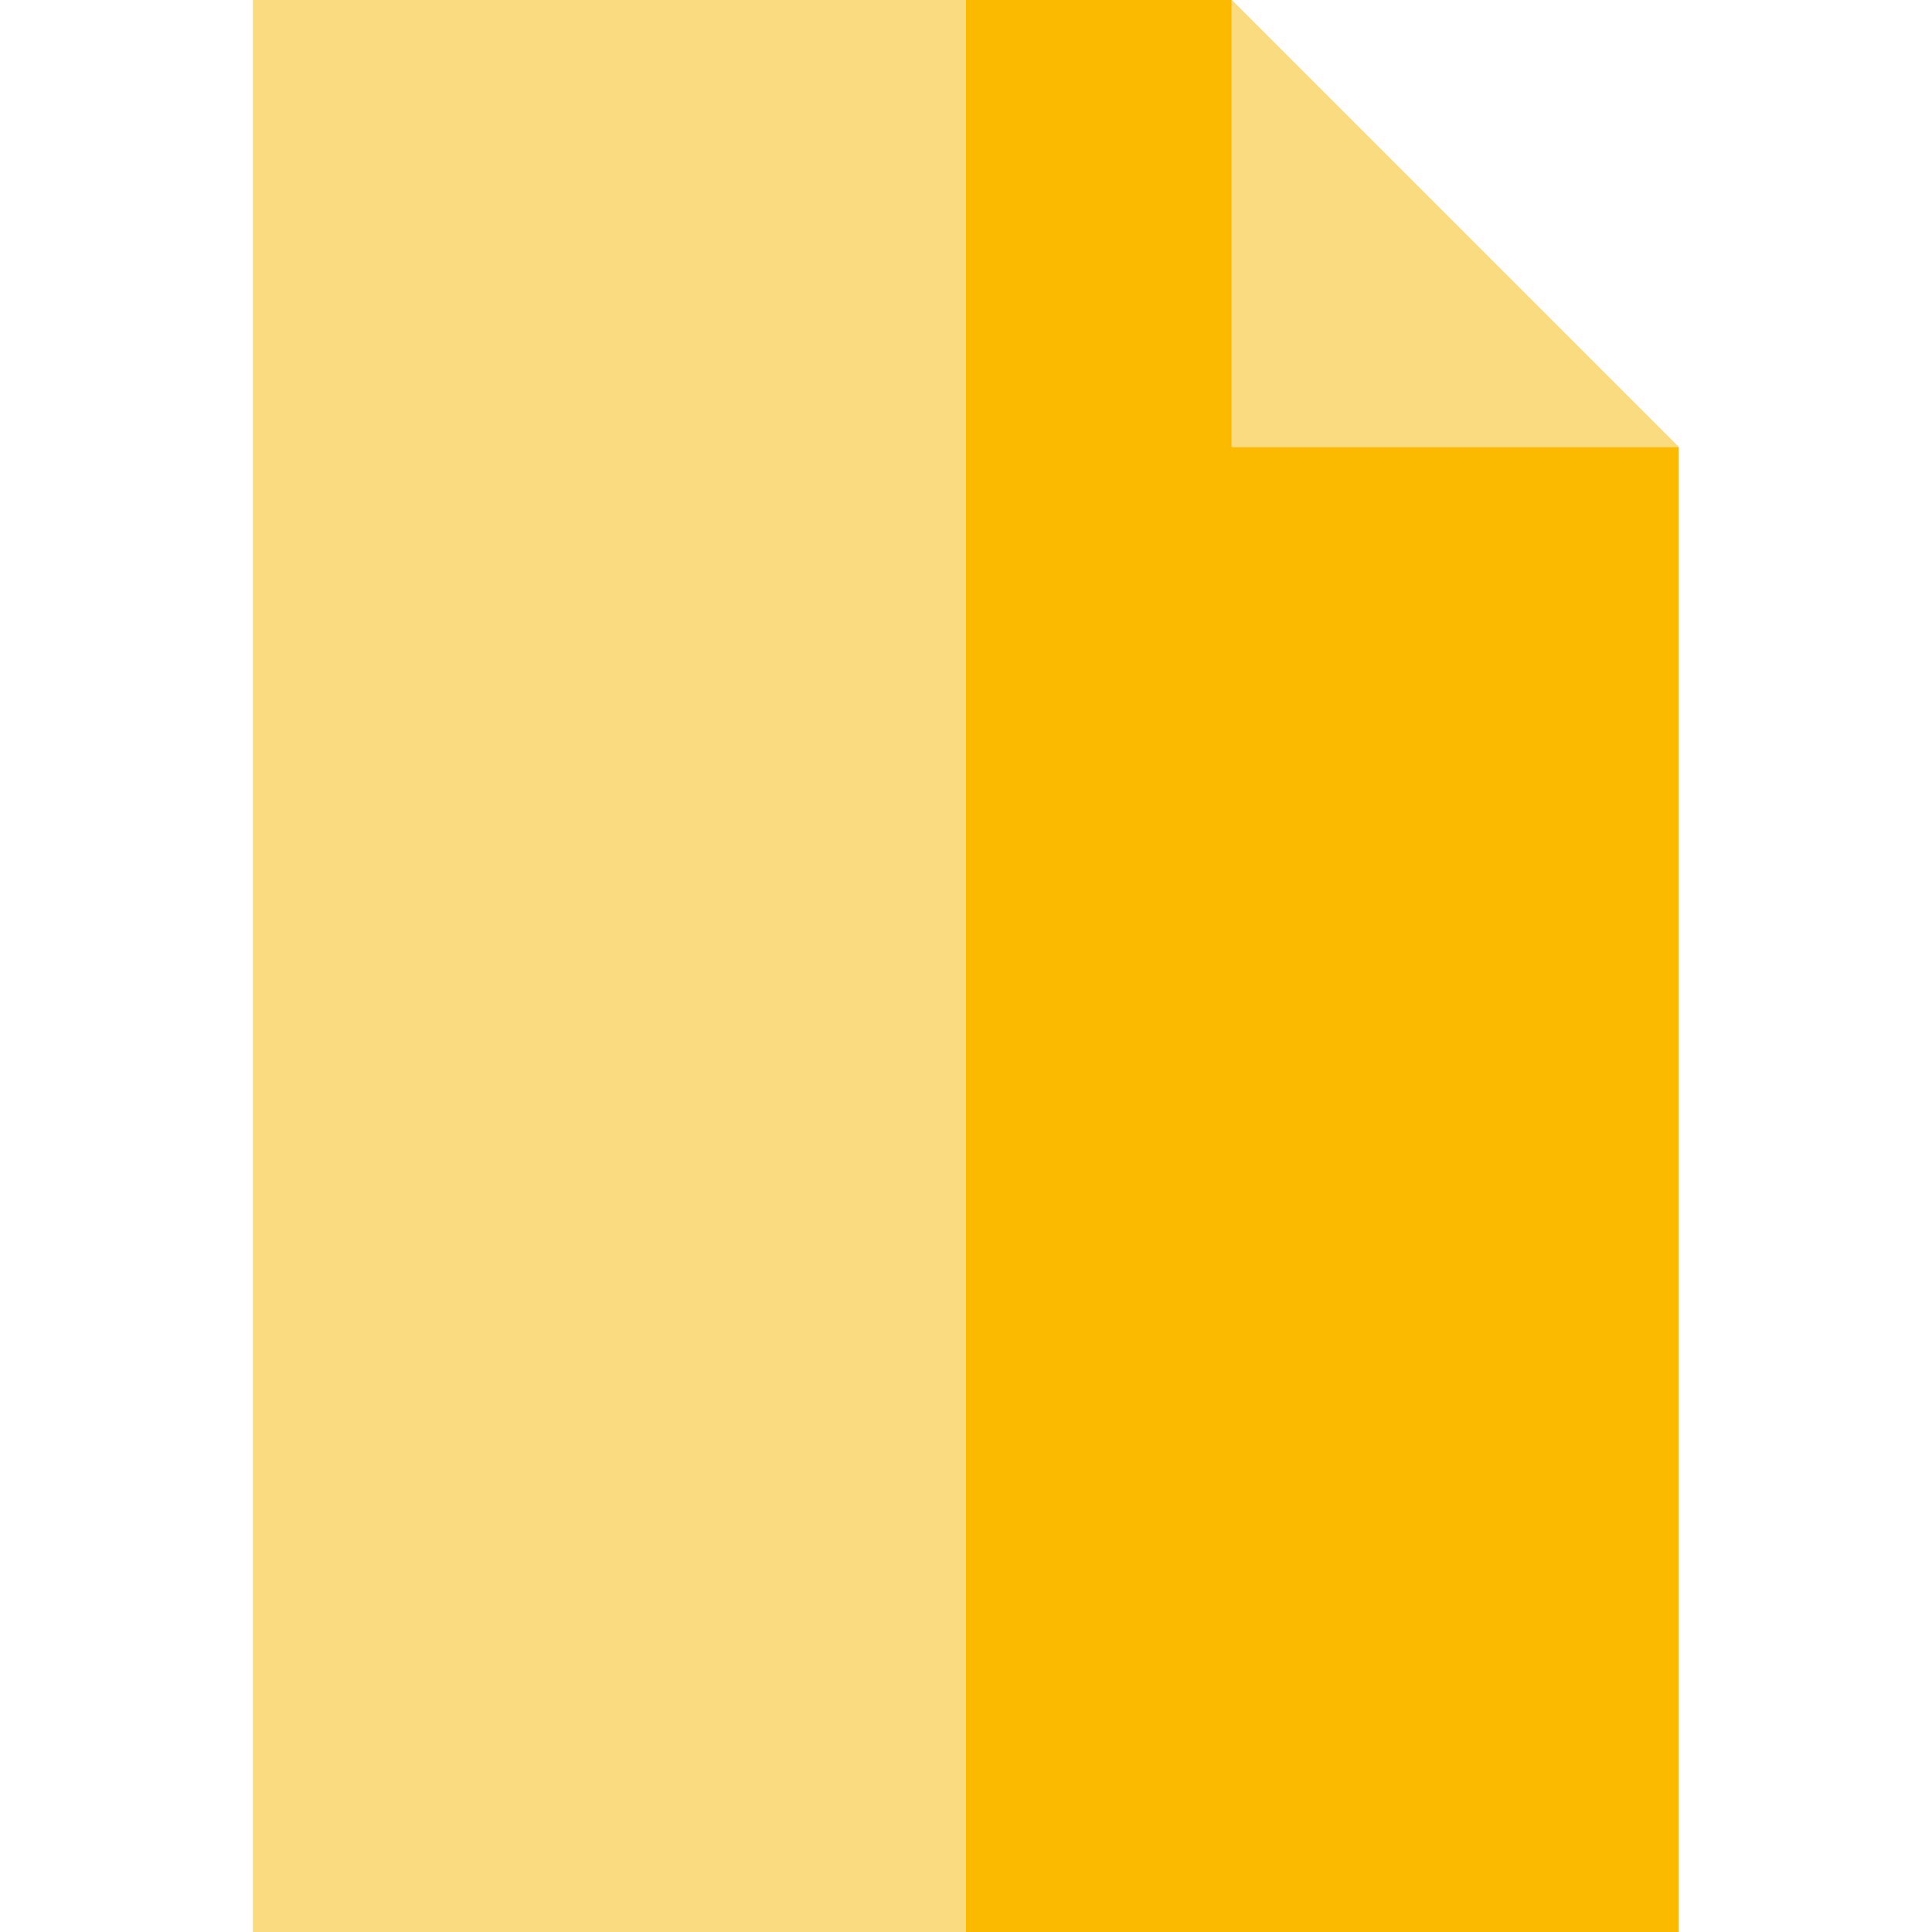
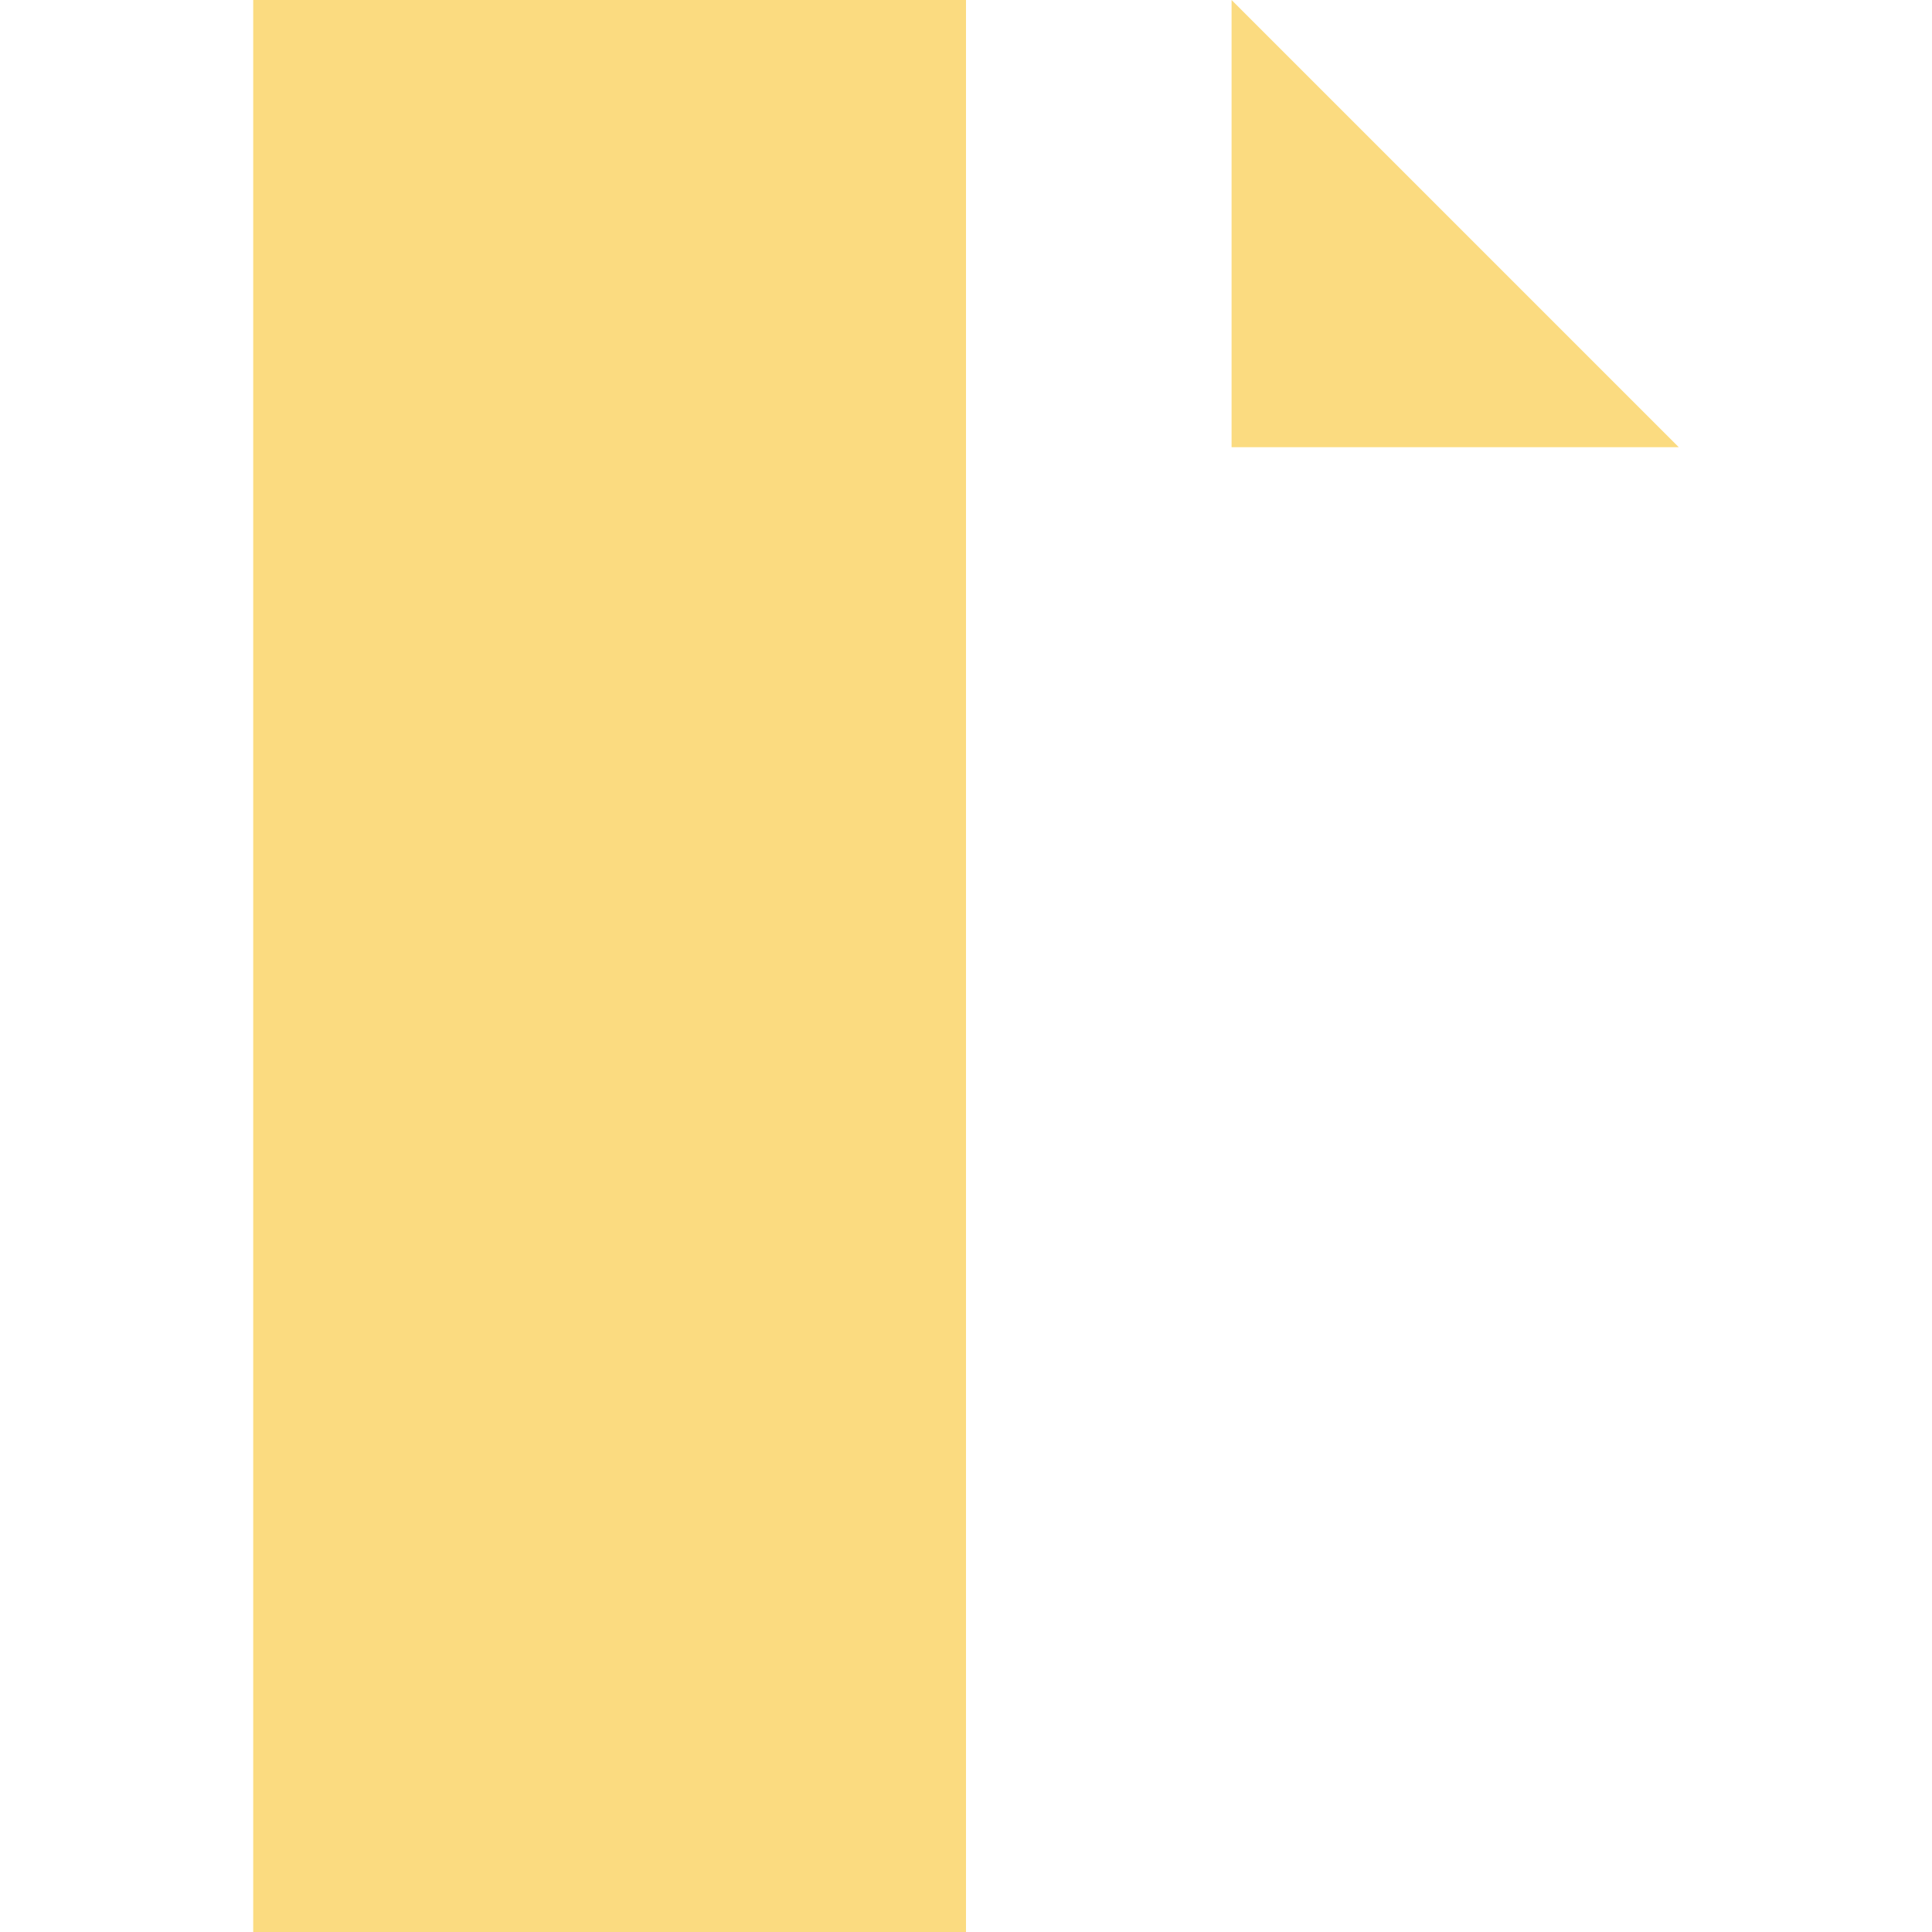
<svg xmlns="http://www.w3.org/2000/svg" version="1.1" id="Layer_1" viewBox="0 0 512 512" xml:space="preserve">
-   <polygon style="fill:#FBBA00;" points="444.896,512 67.106,512 67.106,0 326.381,0 444.896,118.514 " />
  <g>
    <polygon style="fill:#FBDB80;" points="444.896,118.514 326.381,118.514 326.381,0  " />
    <rect x="67.104" style="fill:#FBDB80;" width="188.897" height="512" />
  </g>
</svg>